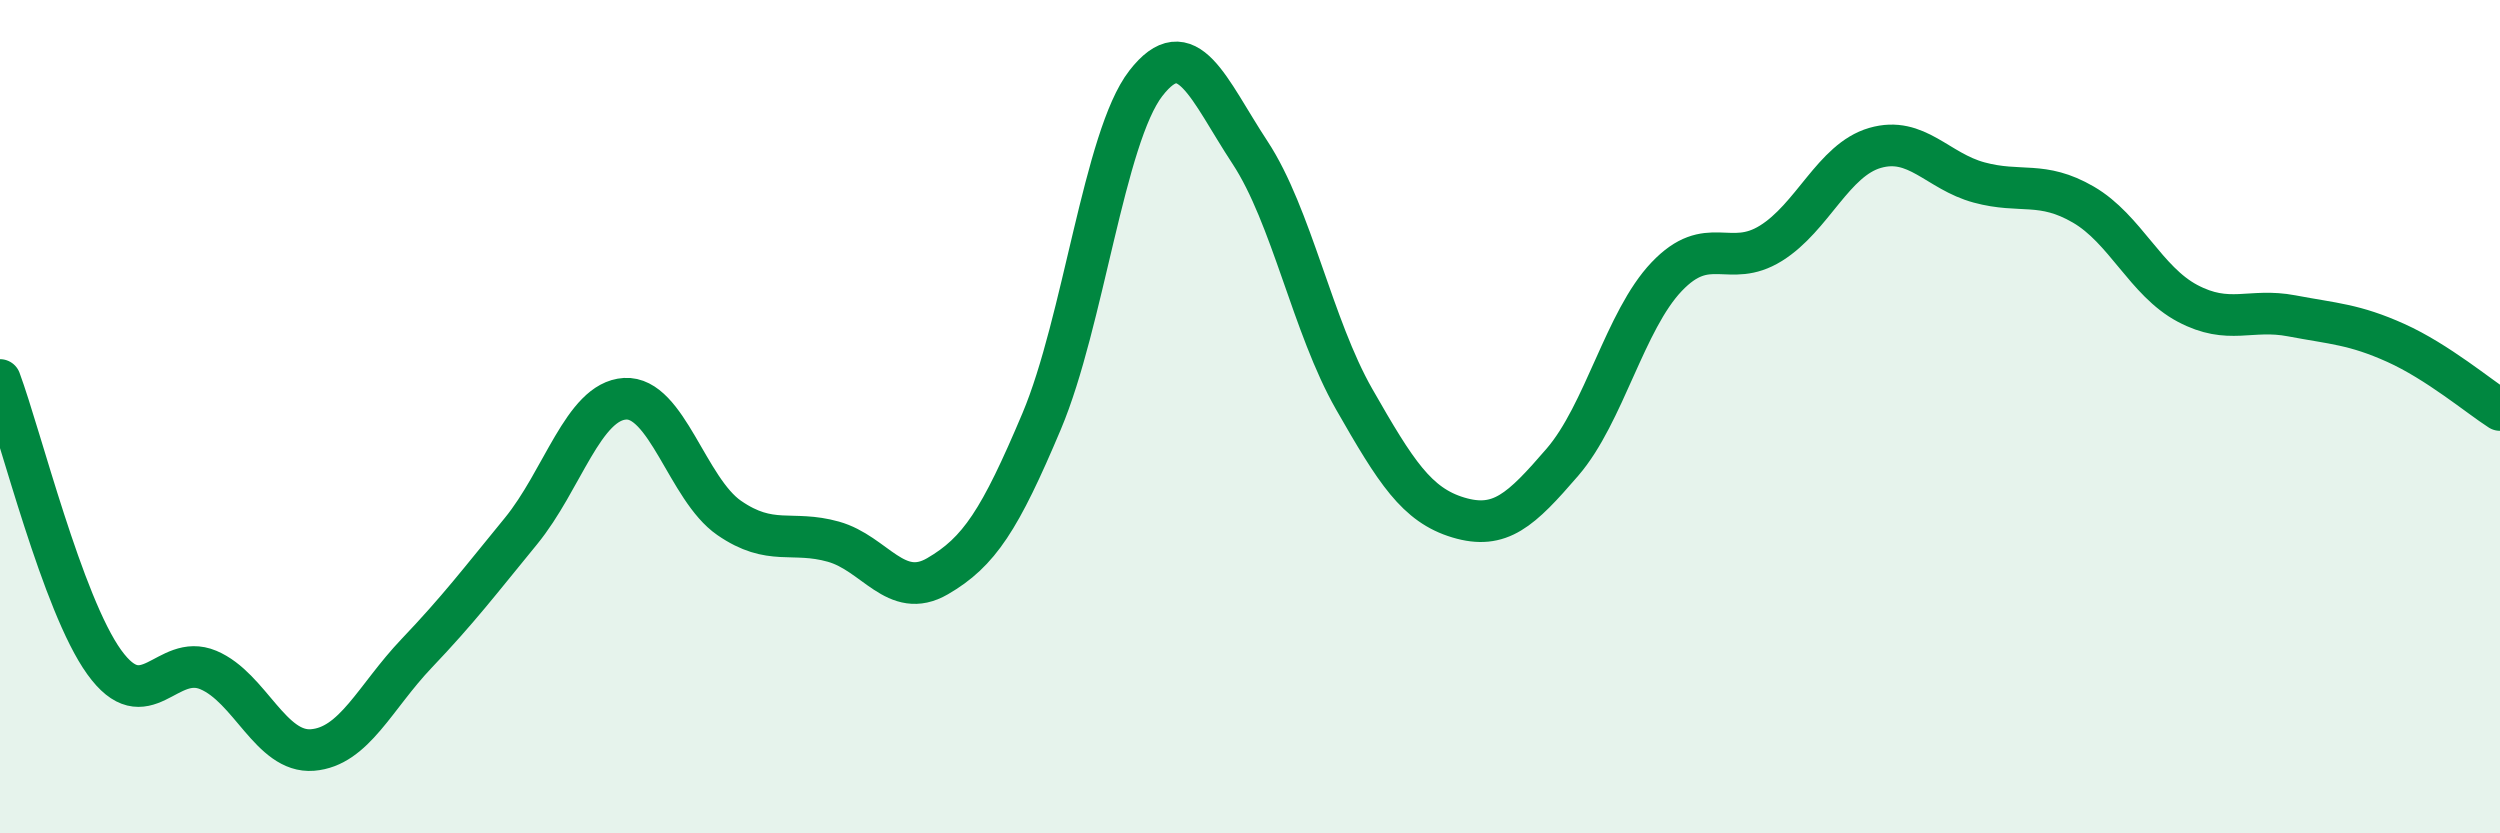
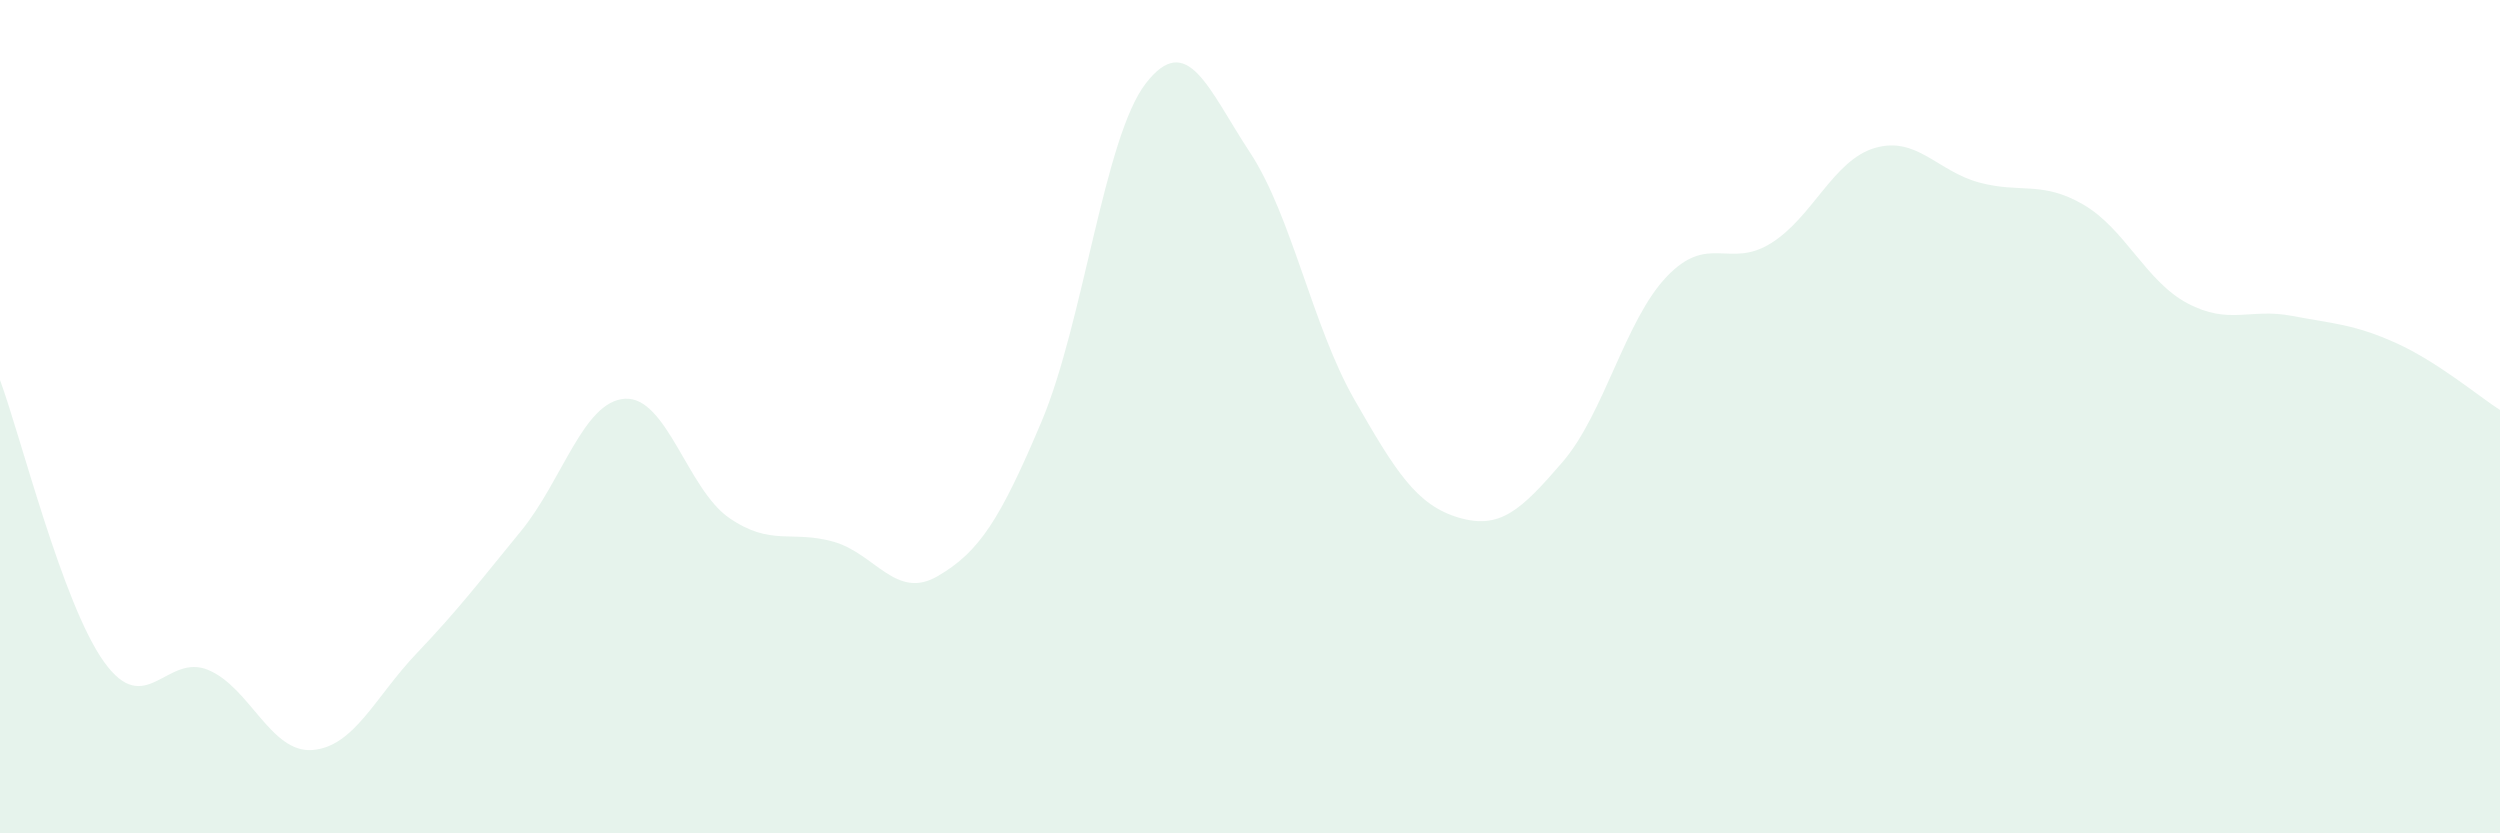
<svg xmlns="http://www.w3.org/2000/svg" width="60" height="20" viewBox="0 0 60 20">
  <path d="M 0,9.12 C 0.5,10.47 1.5,14.5 2.5,15.89 C 3.5,17.28 4,15.66 5,16.08 C 6,16.5 6.5,18.08 7.5,18 C 8.5,17.92 9,16.73 10,15.68 C 11,14.63 11.5,13.97 12.5,12.75 C 13.5,11.53 14,9.63 15,9.57 C 16,9.51 16.5,11.74 17.5,12.43 C 18.5,13.12 19,12.72 20,13 C 21,13.28 21.5,14.41 22.5,13.83 C 23.5,13.25 24,12.48 25,10.11 C 26,7.74 26.5,3.29 27.5,2 C 28.5,0.71 29,2.14 30,3.66 C 31,5.18 31.5,7.83 32.5,9.58 C 33.5,11.33 34,12.12 35,12.42 C 36,12.72 36.5,12.25 37.5,11.09 C 38.5,9.93 39,7.69 40,6.64 C 41,5.59 41.5,6.46 42.5,5.84 C 43.5,5.22 44,3.84 45,3.55 C 46,3.26 46.5,4.11 47.5,4.38 C 48.5,4.65 49,4.33 50,4.91 C 51,5.49 51.5,6.75 52.5,7.28 C 53.5,7.81 54,7.39 55,7.58 C 56,7.77 56.5,7.78 57.5,8.23 C 58.5,8.68 59.5,9.52 60,9.84L60 20L0 20Z" fill="#008740" opacity="0.1" stroke-linecap="round" stroke-linejoin="round" />
-   <path d="M 0,9.12 C 0.5,10.47 1.5,14.5 2.5,15.89 C 3.5,17.28 4,15.66 5,16.08 C 6,16.5 6.5,18.08 7.5,18 C 8.5,17.92 9,16.73 10,15.68 C 11,14.63 11.5,13.97 12.5,12.75 C 13.5,11.53 14,9.63 15,9.57 C 16,9.51 16.5,11.74 17.5,12.43 C 18.5,13.12 19,12.72 20,13 C 21,13.28 21.5,14.41 22.5,13.83 C 23.5,13.25 24,12.48 25,10.11 C 26,7.74 26.5,3.29 27.5,2 C 28.5,0.71 29,2.14 30,3.66 C 31,5.18 31.5,7.83 32.5,9.58 C 33.5,11.33 34,12.12 35,12.42 C 36,12.72 36.5,12.25 37.5,11.09 C 38.5,9.93 39,7.69 40,6.64 C 41,5.59 41.5,6.46 42.5,5.84 C 43.5,5.22 44,3.84 45,3.55 C 46,3.26 46.5,4.11 47.5,4.38 C 48.5,4.65 49,4.33 50,4.91 C 51,5.49 51.5,6.75 52.5,7.28 C 53.5,7.81 54,7.39 55,7.58 C 56,7.77 56.5,7.78 57.5,8.23 C 58.5,8.68 59.5,9.52 60,9.84" stroke="#008740" stroke-width="1" fill="none" stroke-linecap="round" stroke-linejoin="round" />
</svg>